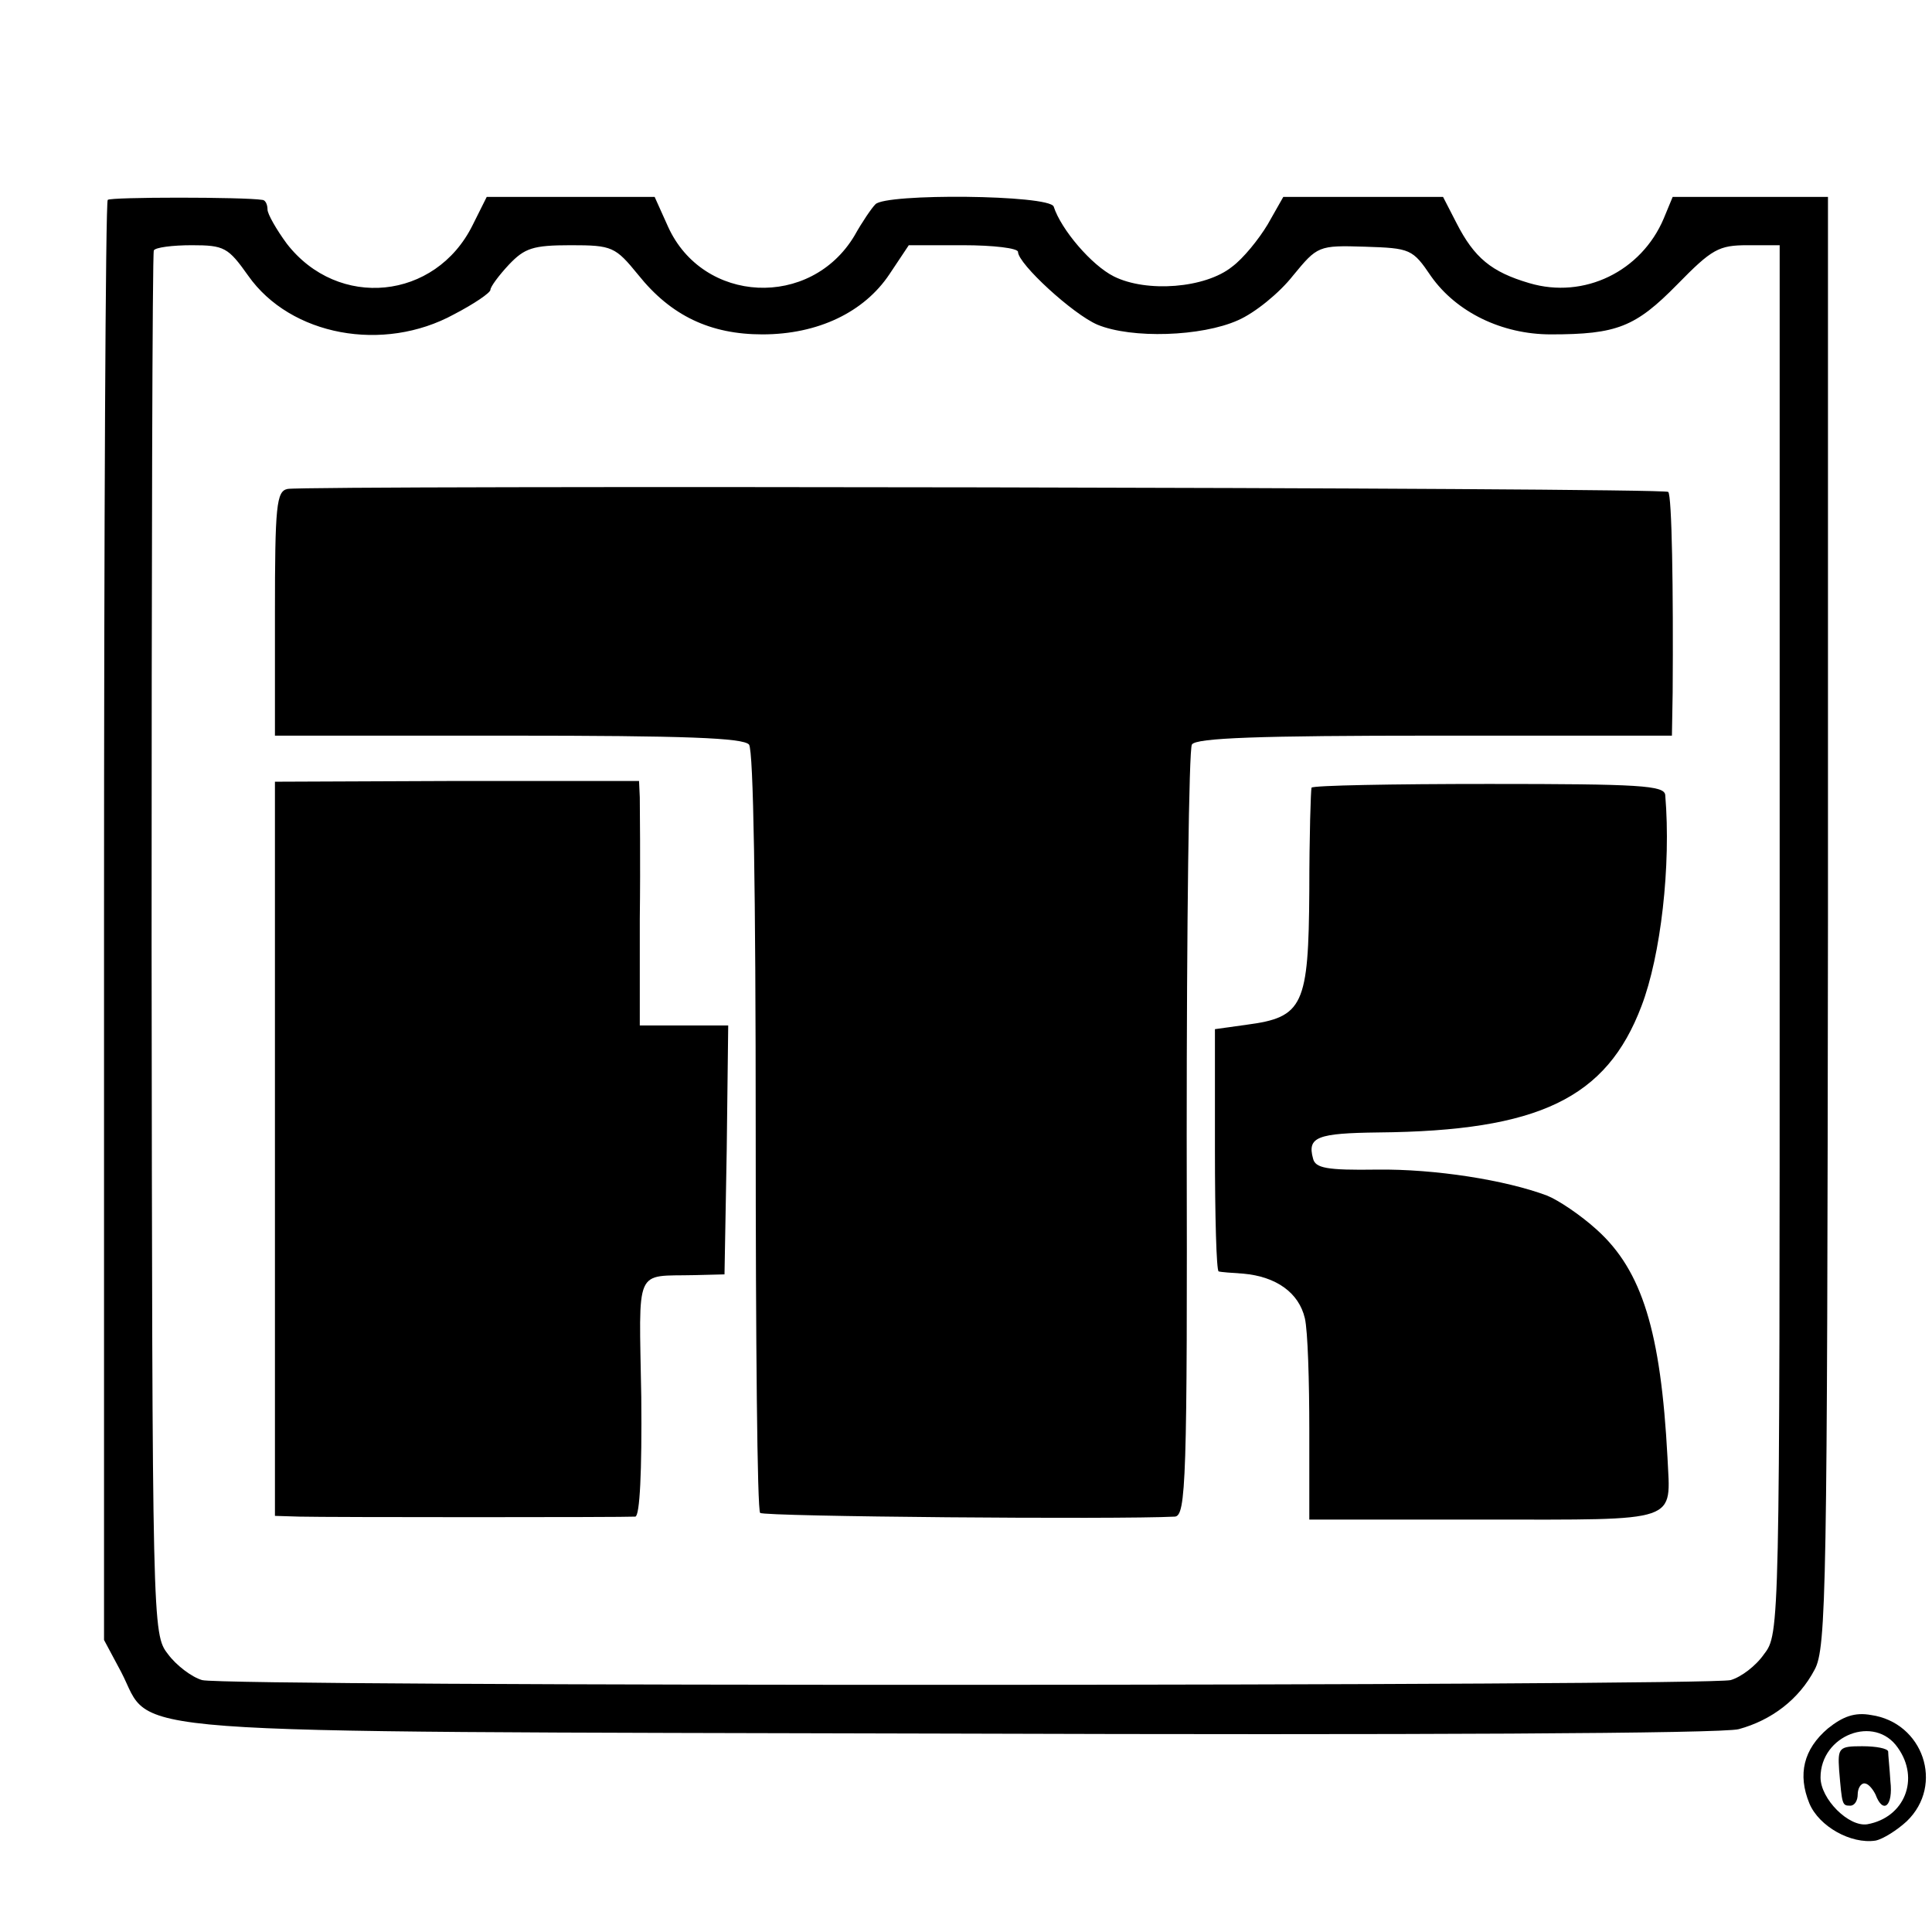
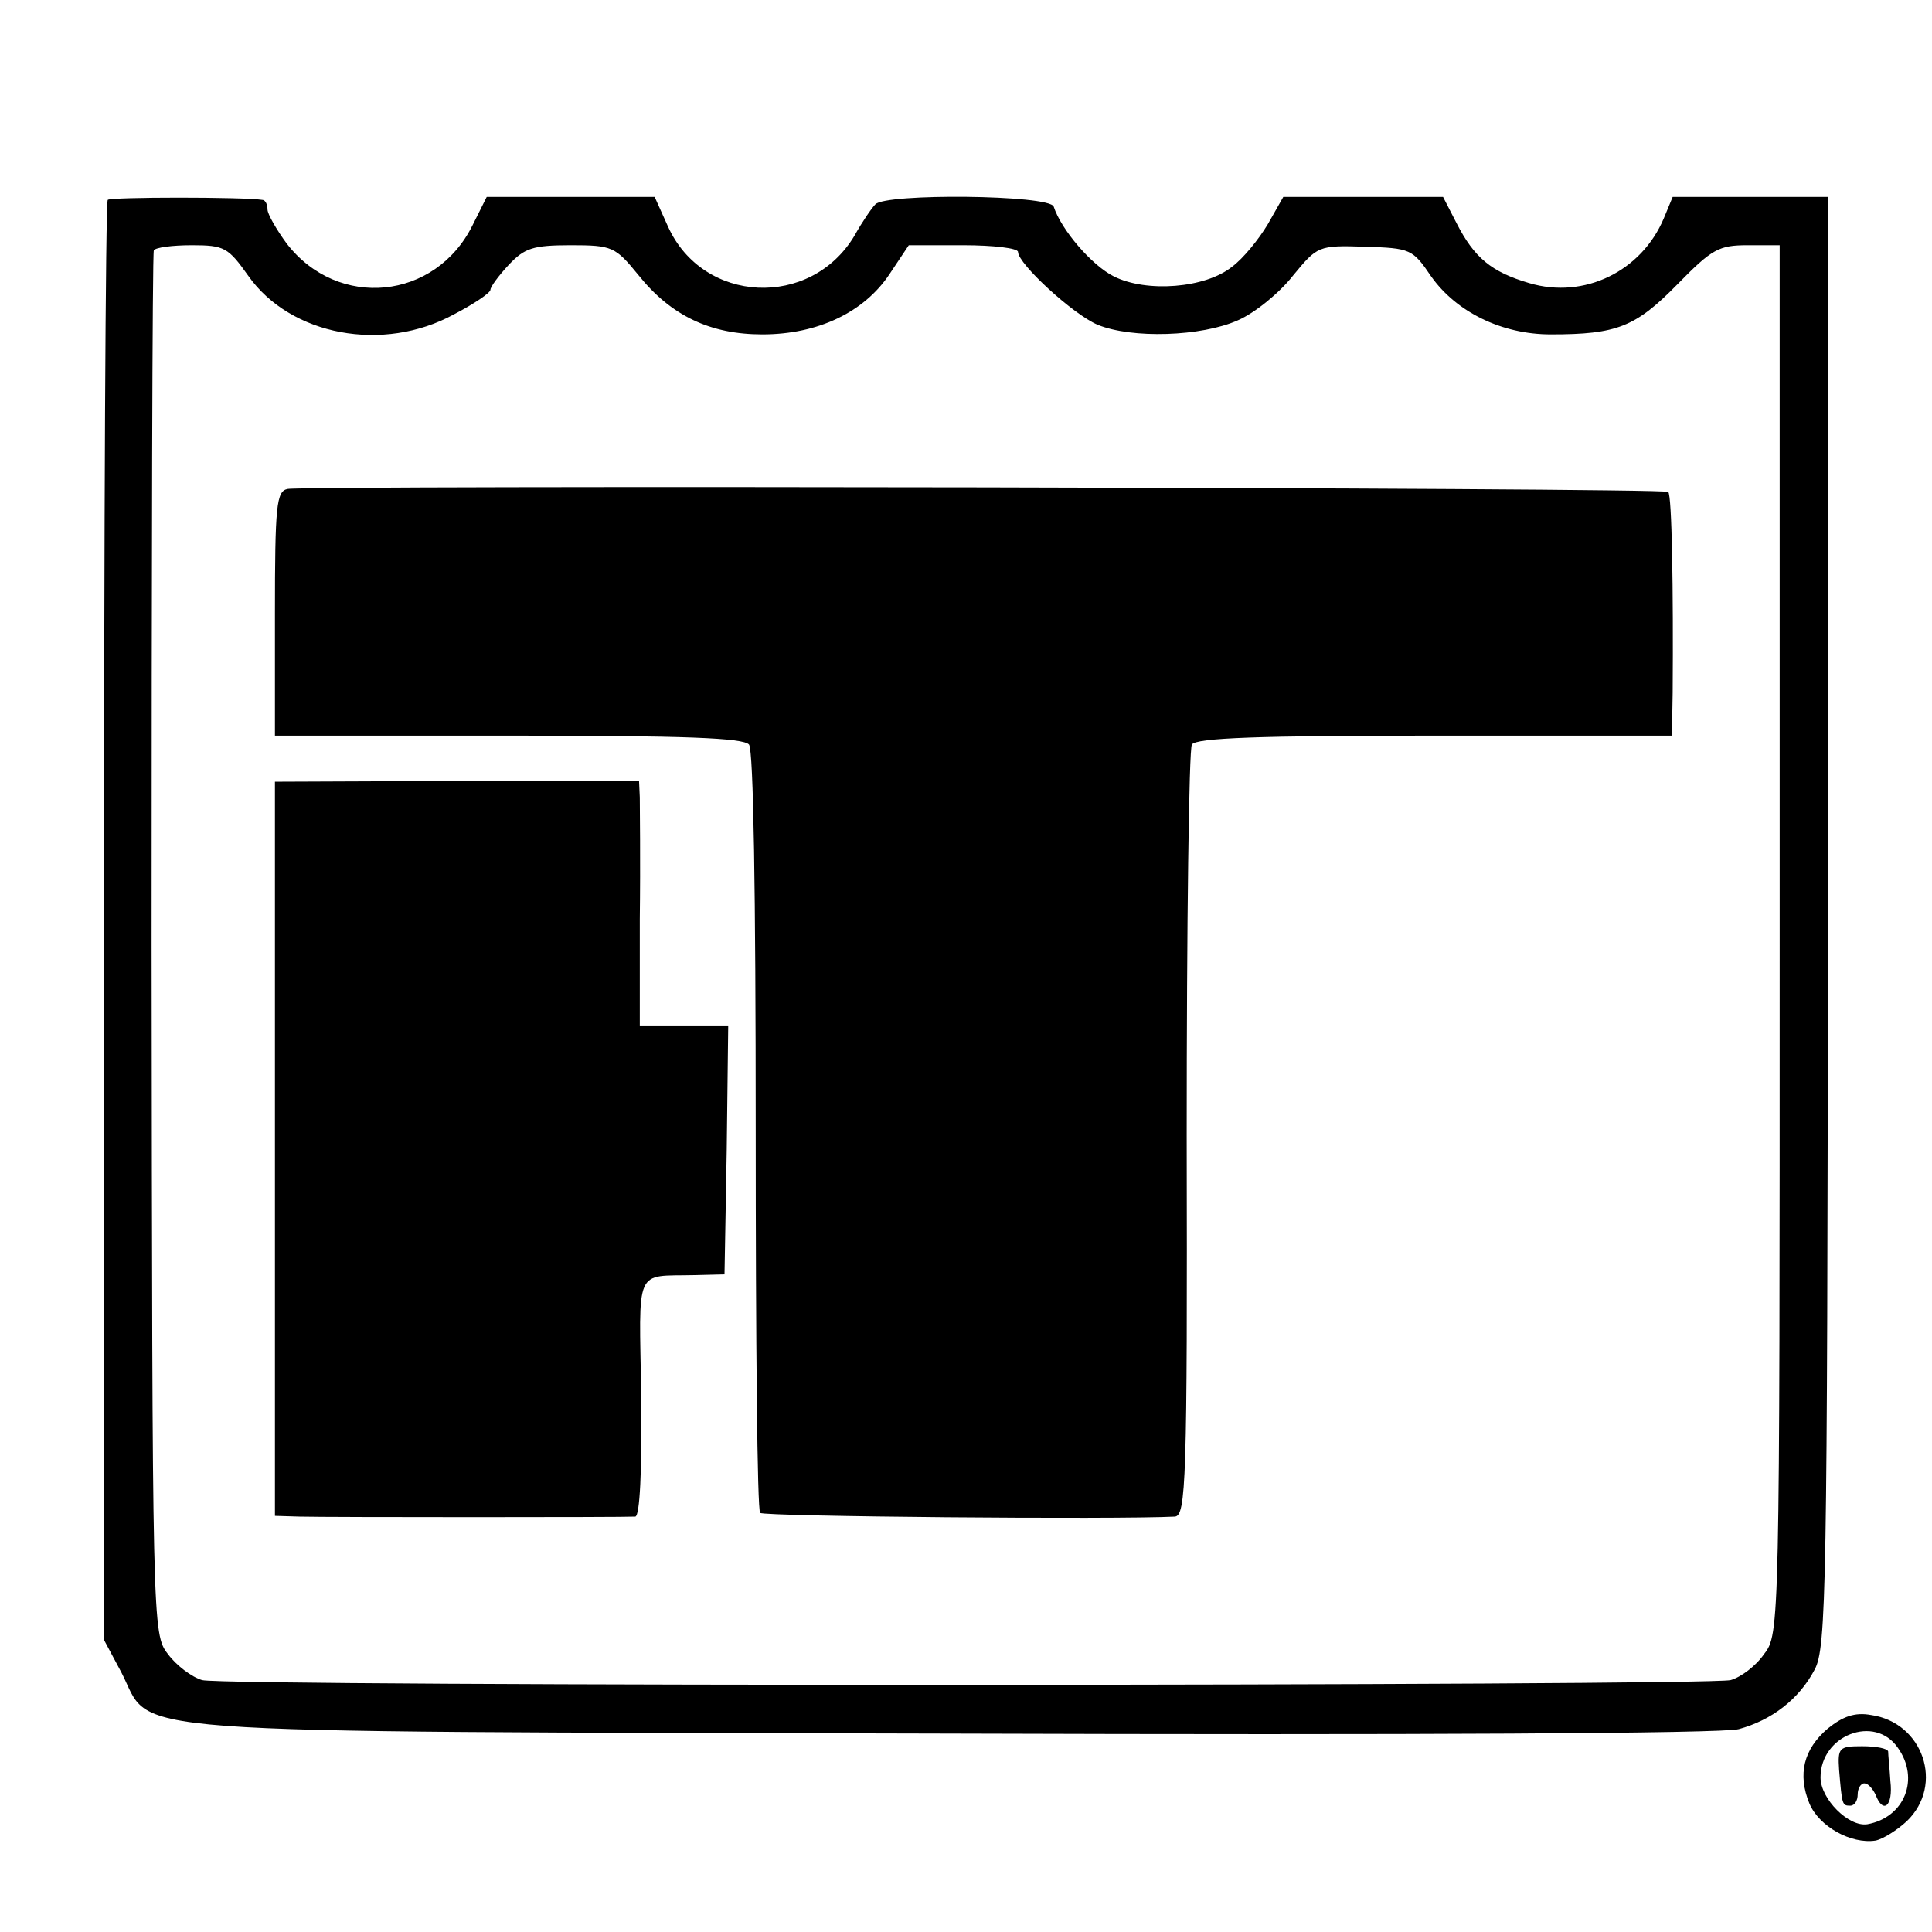
<svg xmlns="http://www.w3.org/2000/svg" version="1.0" width="260pt" height="260pt" viewBox="0 0 260 260" preserveAspectRatio="xMidYMid meet">
  <g transform="translate(0,260) scale(0.1,-0.1)" fill="#000000" stroke="none">
    <path d="M145 2331 c-3 -2 -5 -439 -5 -971 l0 -967 23 -43 c45 -86 -41 -80 1118 -83 616 -2 1038 0 1059 6 44 12 81 40 102 80 16 29 17 110 18 1007 l0 975 -105 0 -104 0 -12 -29 c-30 -71 -107 -109 -181 -87 -51 15 -74 34 -98 81 l-18 35 -108 0 -107 0 -21 -37 c-12 -20 -33 -46 -48 -57 -36 -29 -115 -35 -159 -13 -30 15 -71 63 -81 94 -6 16 -227 18 -240 3 -5 -5 -18 -24 -28 -42 -59 -99 -204 -92 -251 12 l-18 40 -113 0 -113 0 -19 -38 c-50 -101 -181 -114 -250 -25 -14 19 -26 40 -26 46 0 7 -3 13 -7 13 -25 4 -205 4 -208 0z m189 -102 c57 -81 182 -104 277 -52 27 14 49 29 49 33 0 4 11 19 25 34 21 22 32 26 83 26 56 0 60 -2 91 -40 44 -55 97 -80 167 -80 75 0 137 30 171 81 l26 39 73 0 c41 0 74 -4 74 -9 0 -16 74 -84 107 -98 46 -19 140 -16 189 6 23 10 56 37 74 60 33 40 34 41 97 39 61 -2 64 -3 89 -40 34 -48 95 -78 161 -78 89 0 114 10 170 67 47 48 56 53 95 53 l43 0 0 -934 c0 -928 0 -935 -21 -962 -11 -16 -31 -31 -45 -35 -33 -8 -2024 -9 -2057 0 -14 4 -35 20 -46 35 -21 27 -21 34 -22 954 0 510 1 930 3 935 2 4 25 7 51 7 44 0 49 -3 76 -41z" />
    <path d="M387 1942 c-15 -3 -17 -22 -17 -168 l0 -164 314 0 c239 0 316 -3 324 -12 6 -8 9 -197 9 -520 0 -280 2 -511 6 -514 5 -5 480 -9 558 -5 15 1 17 47 16 514 0 282 3 519 7 525 5 9 91 12 327 12 l319 0 1 58 c1 138 -1 266 -6 270 -5 6 -1831 9 -1858 4z" />
    <path d="M370 1054 l0 -494 33 -1 c39 -1 438 -1 452 0 6 1 9 60 8 161 -3 178 -10 162 72 164 l40 1 3 168 2 167 -59 0 -60 0 0 143 c1 78 0 152 0 164 l-1 22 -245 0 -245 -1 0 -494z" />
-     <path d="M1765 1540 c-1 -3 -3 -65 -3 -139 -1 -154 -8 -170 -84 -180 l-43 -6 0 -162 c0 -90 2 -163 5 -164 3 -1 18 -2 33 -3 45 -4 75 -26 83 -60 4 -17 6 -85 6 -151 l0 -120 236 0 c266 0 250 -5 246 84 -9 169 -34 251 -95 306 -22 20 -52 40 -67 46 -56 21 -151 36 -229 35 -68 -1 -83 2 -86 15 -8 29 6 34 88 35 216 2 307 46 354 170 26 68 40 189 32 284 -1 13 -34 15 -237 15 -130 0 -237 -2 -239 -5z" />
    <path d="M2460 274 c-33 -28 -41 -62 -25 -101 13 -31 56 -55 89 -50 10 2 29 14 42 26 51 49 22 133 -48 143 -22 4 -38 -2 -58 -18z m94 -26 c30 -42 9 -94 -41 -103 -25 -4 -63 34 -63 63 0 57 73 85 104 40z" />
    <path d="M2475 218 c4 -47 4 -48 15 -48 6 0 10 7 10 15 0 8 4 15 9 15 5 0 11 -7 15 -15 10 -27 24 -16 20 18 -1 17 -3 35 -3 40 -1 4 -16 7 -35 7 -31 0 -33 -2 -31 -32z" />
  </g>
</svg>